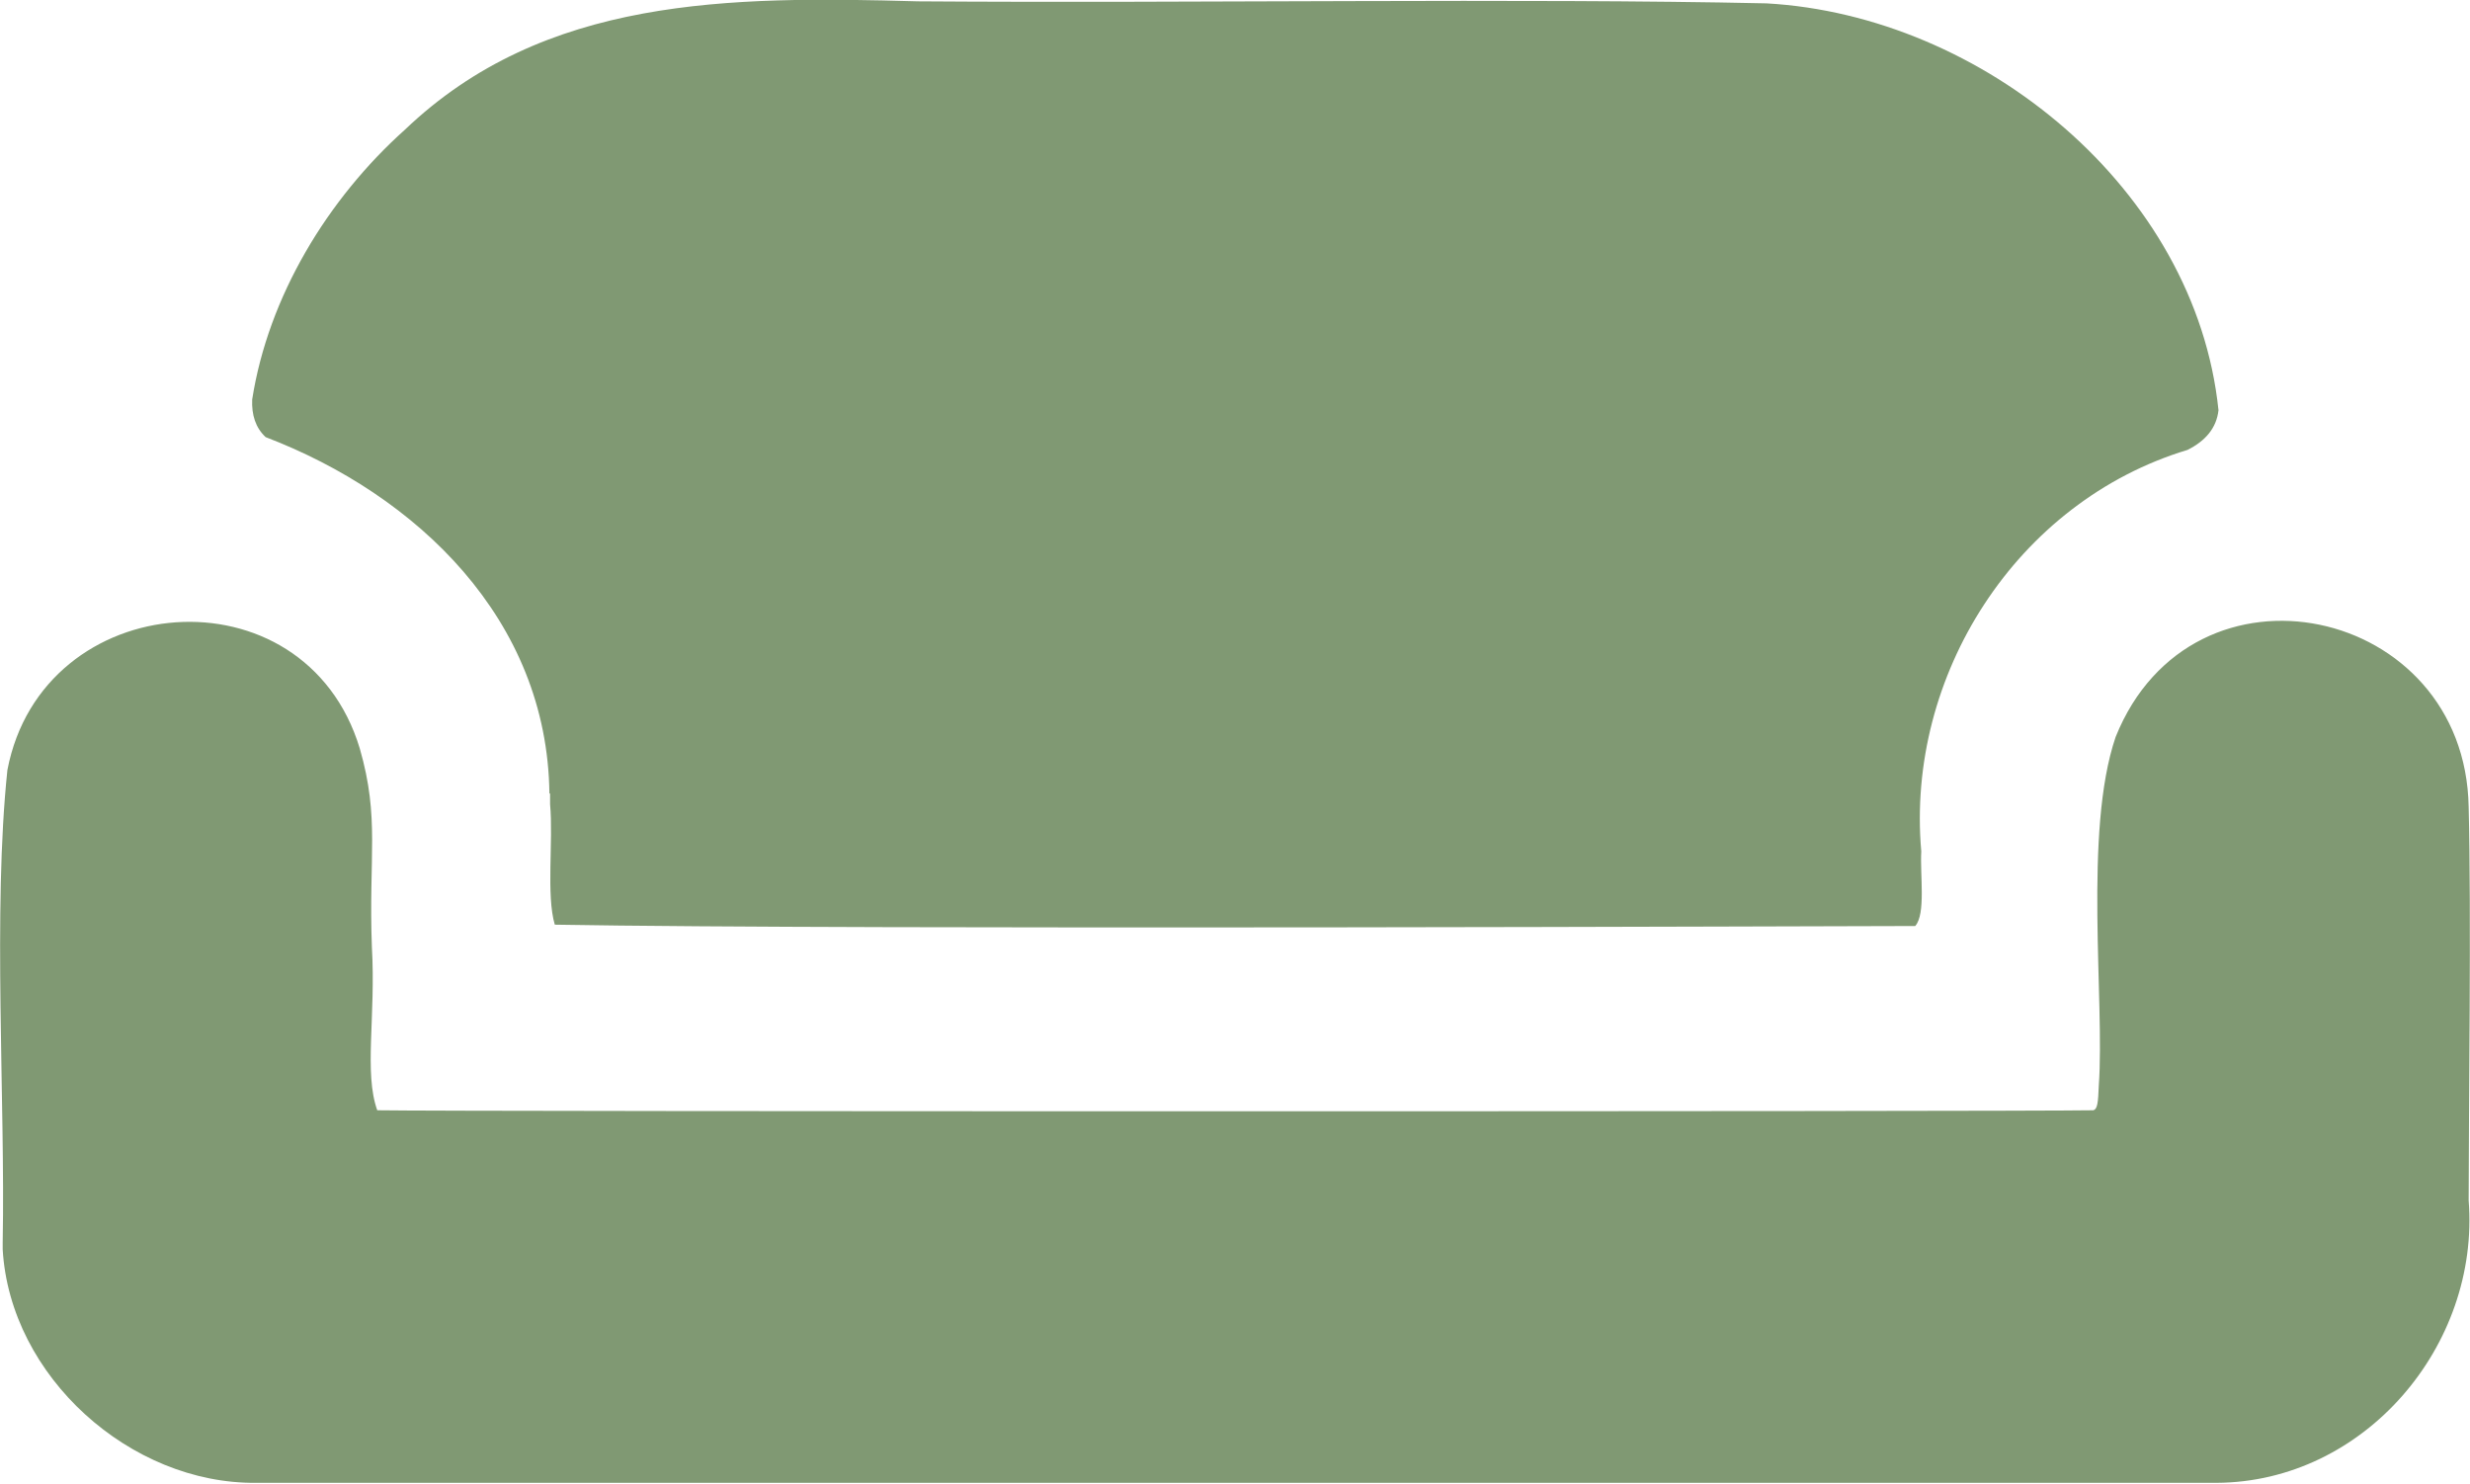
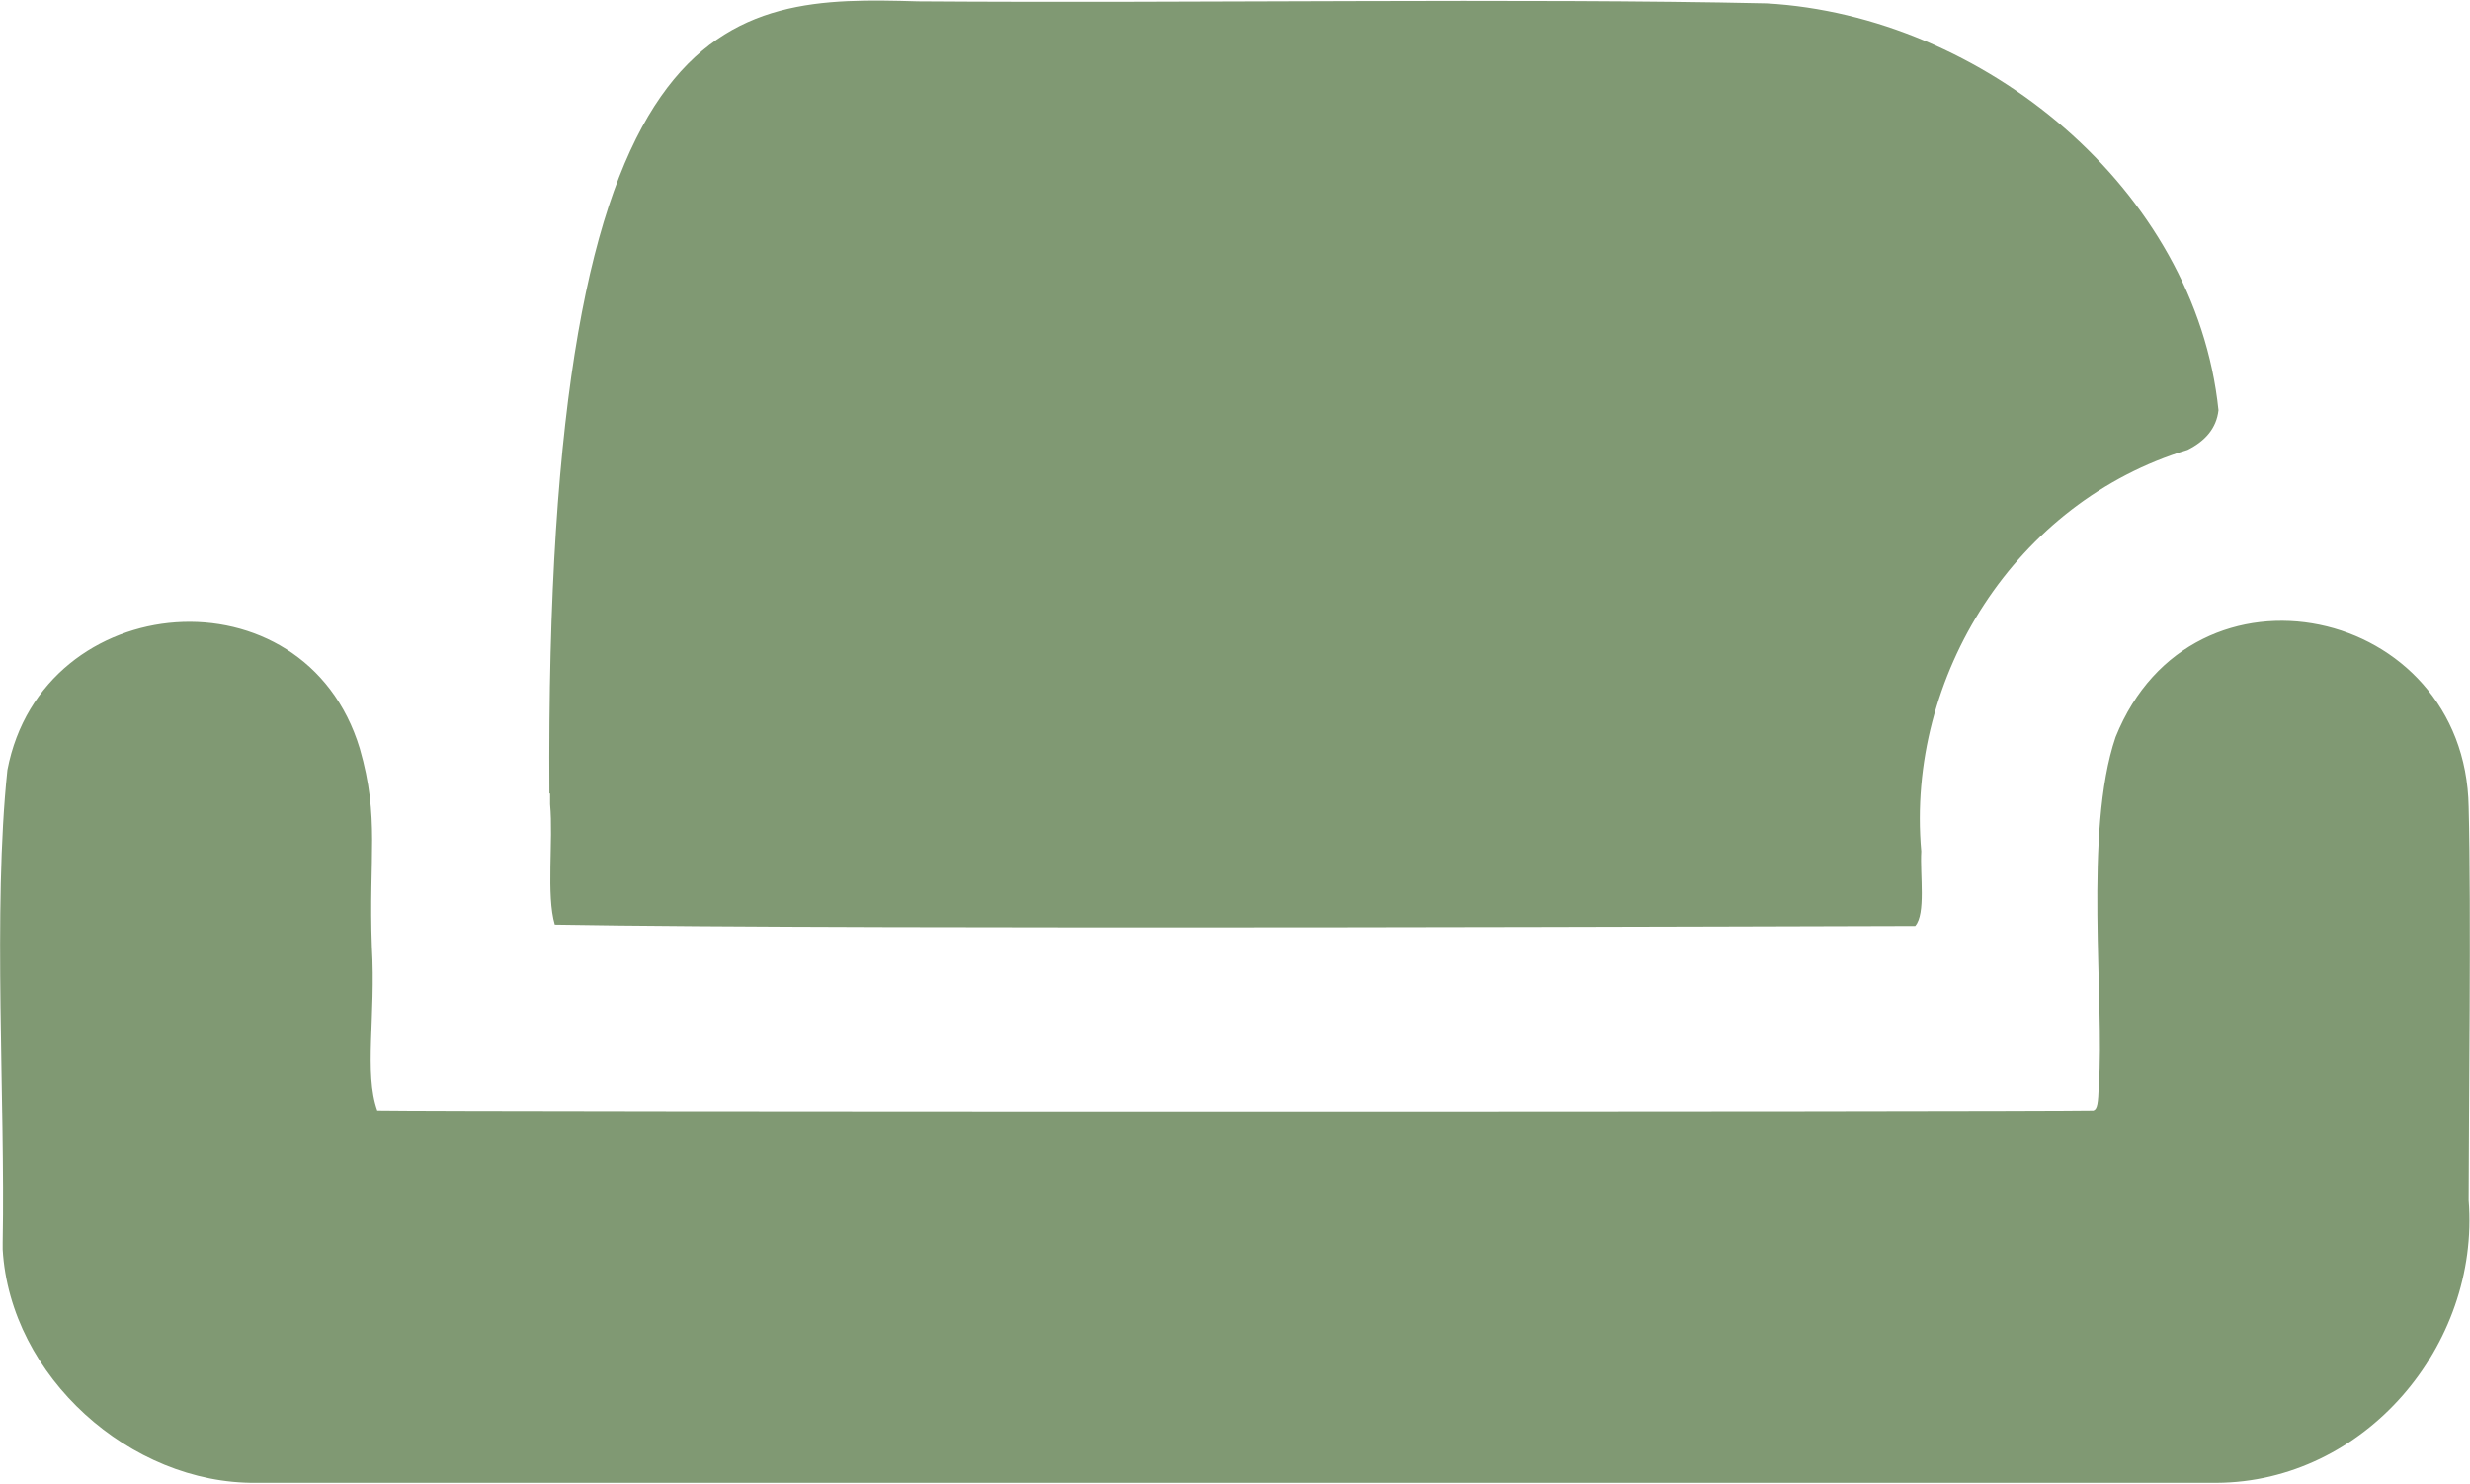
<svg xmlns="http://www.w3.org/2000/svg" id="Layer_2" data-name="Layer 2" viewBox="0 0 36.73 22.07">
  <defs>
    <style>
      .cls-1 {
        fill: #809973;
      }
    </style>
  </defs>
  <g id="Layer_1-2" data-name="Layer 1">
-     <path class="cls-1" d="M.04,18.47c.04-2.09-.15-4.93.07-7.02.52-2.72,4.42-3.03,5.24-.32.3,1.04.13,1.6.18,2.95.06,1.04-.12,1.87.08,2.43,1.09.02,24.43.02,25.52,0,.06-.02.07-.11.08-.37.09-1.25-.23-3.77.25-5.18,1.14-2.84,5.2-1.96,5.25,1.04.04,1.56,0,4.54,0,5.85.17,2.16-1.55,4.19-3.75,4.2-1.64,0-22.06,0-29.15,0-1.87.02-3.66-1.58-3.77-3.47v-.12ZM8.17,11.8c-.03-2.59-1.97-4.44-4.22-5.3-.15-.14-.21-.33-.2-.56.24-1.53,1.12-2.98,2.27-4.01C8.09-.05,10.84-.06,13.65.02c4.14.03,8.97-.05,12.62.03,3.21.18,6.38,2.76,6.72,6.05-.03.27-.2.46-.46.59-2.55.77-4.19,3.36-3.96,5.97-.02.35.07.93-.09,1.11-.92,0-15.68.06-20.23-.02-.13-.44-.02-1.25-.07-1.79v-.16Z" />
+     <path class="cls-1" d="M.04,18.47c.04-2.09-.15-4.93.07-7.02.52-2.72,4.42-3.03,5.24-.32.3,1.04.13,1.6.18,2.95.06,1.04-.12,1.87.08,2.43,1.09.02,24.43.02,25.52,0,.06-.02.07-.11.08-.37.09-1.25-.23-3.77.25-5.18,1.14-2.84,5.2-1.96,5.25,1.04.04,1.56,0,4.54,0,5.85.17,2.16-1.55,4.19-3.75,4.2-1.64,0-22.06,0-29.15,0-1.87.02-3.66-1.58-3.77-3.47v-.12ZM8.17,11.8C8.09-.05,10.84-.06,13.65.02c4.14.03,8.97-.05,12.62.03,3.21.18,6.38,2.76,6.72,6.05-.03.27-.2.46-.46.59-2.55.77-4.19,3.36-3.96,5.97-.02.35.07.93-.09,1.11-.92,0-15.68.06-20.23-.02-.13-.44-.02-1.25-.07-1.79v-.16Z" />
  </g>
</svg>